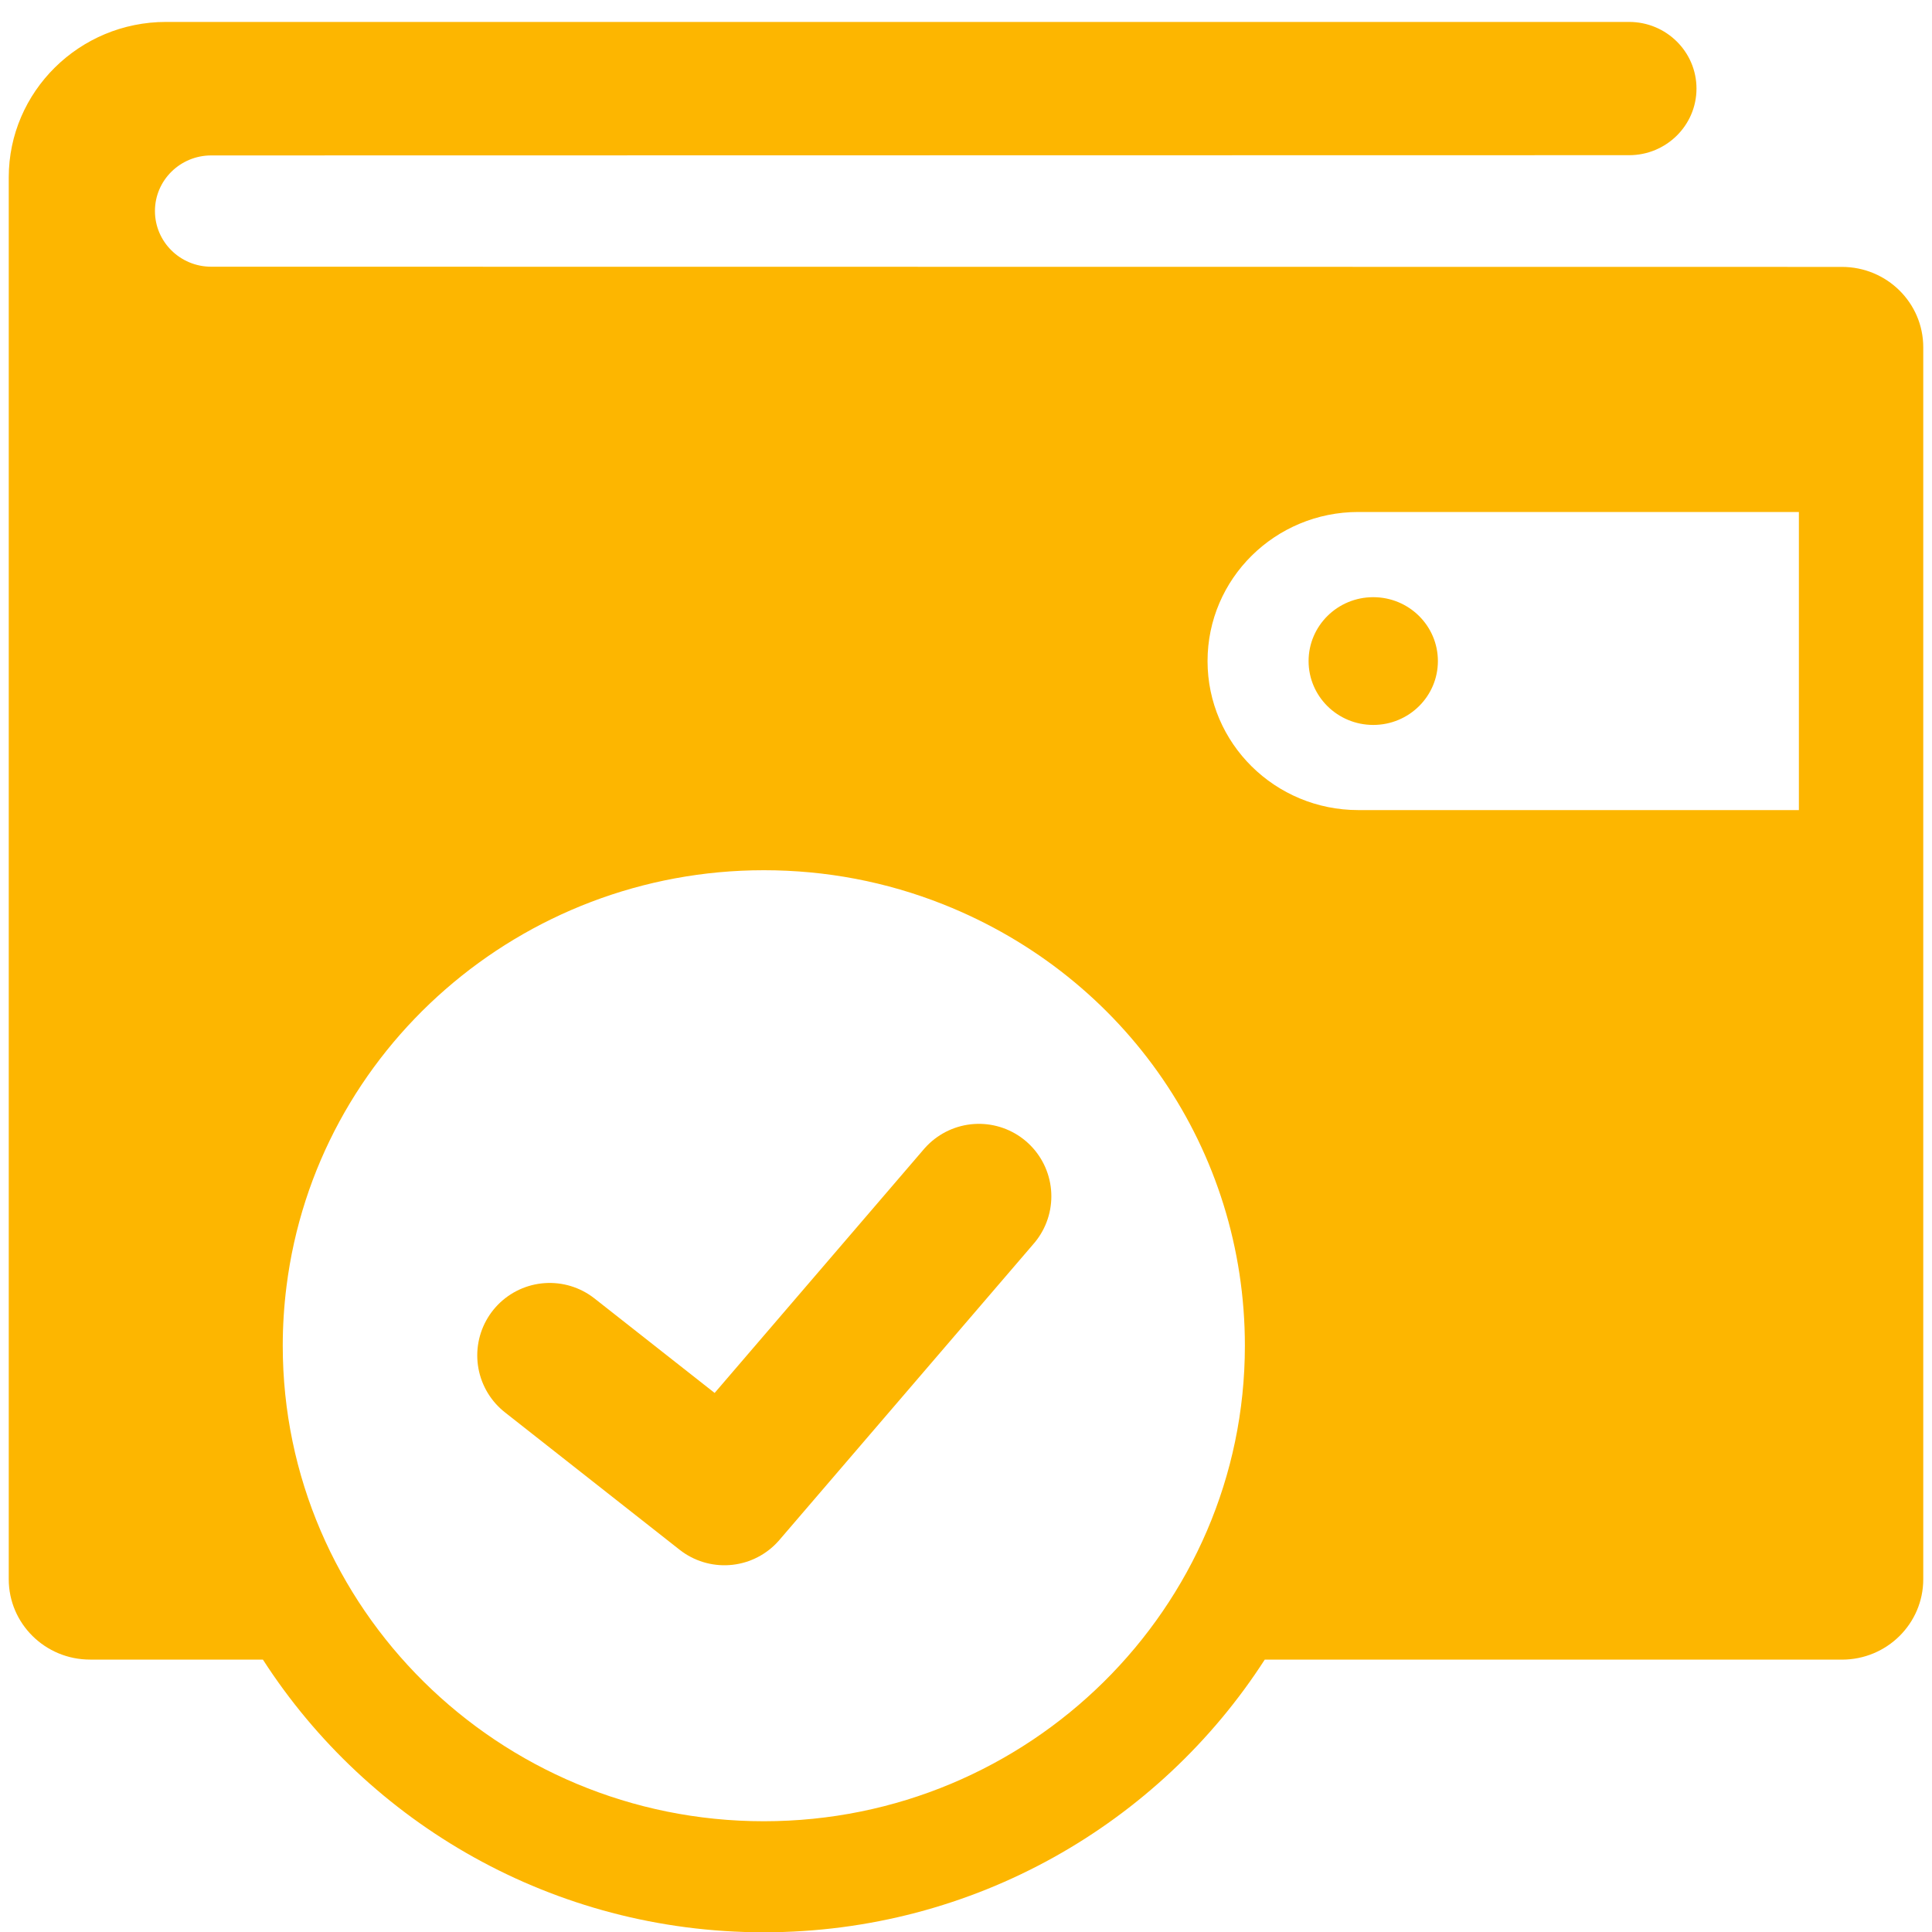
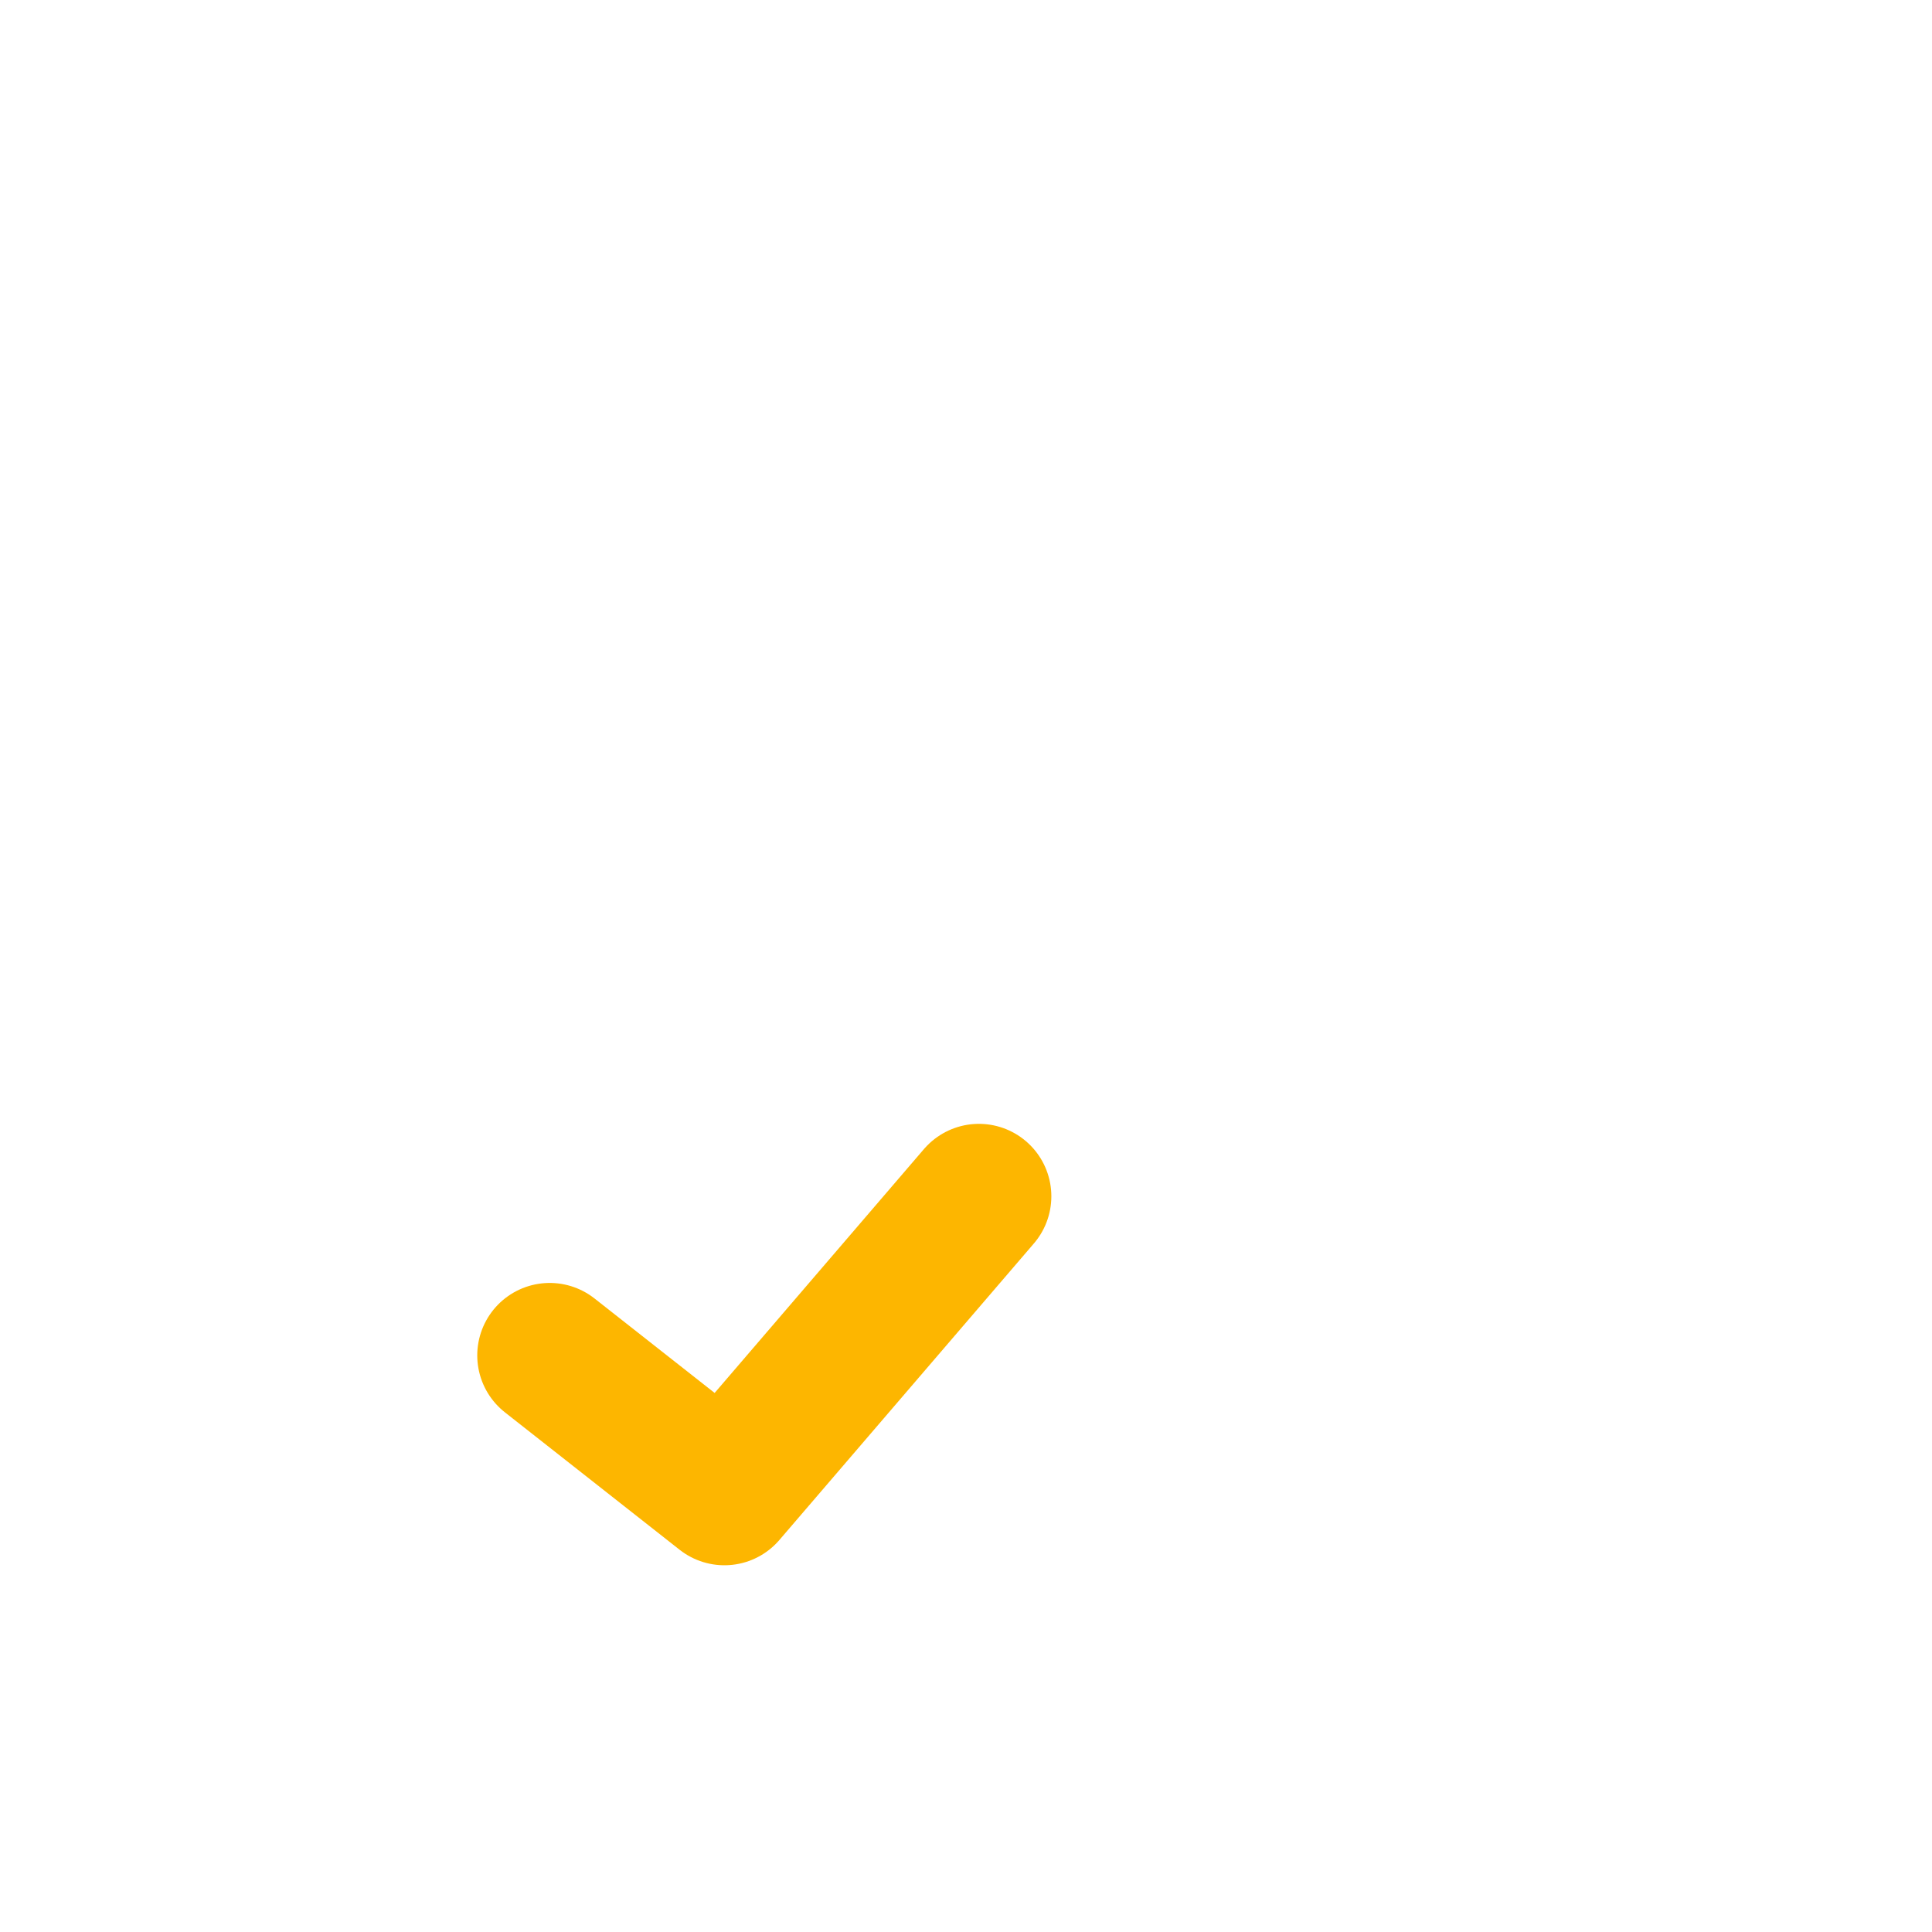
<svg xmlns="http://www.w3.org/2000/svg" width="40" height="40" viewBox="0 0 40 40" fill="none">
  <path d="M11.381 28.062L14.998 30.907L20.267 24.768" stroke="#FDB600" stroke-width="3" stroke-linecap="round" stroke-linejoin="round" />
-   <path d="M38.135 5.526L4.373 5.522C3.73 5.522 3.208 5.006 3.208 4.369C3.208 3.733 3.73 3.218 4.373 3.218L33.729 3.213C34.499 3.213 35.124 2.595 35.124 1.834C35.124 1.072 34.499 0.454 33.729 0.454H3.437C1.642 0.454 0.181 1.898 0.181 3.673V32.696C0.181 33.614 0.934 34.36 1.865 34.36H5.443C7.626 37.75 11.457 40.006 15.814 40.006C20.171 40.006 24.002 37.75 26.185 34.361H38.135C39.066 34.361 39.819 33.615 39.819 32.696V7.19C39.819 6.271 39.066 5.526 38.135 5.526ZM15.814 37.707C10.322 37.707 5.854 33.291 5.854 27.862C5.854 27.453 5.88 27.041 5.931 26.637C6.546 21.723 10.796 18.017 15.814 18.017C17.099 18.017 18.349 18.255 19.53 18.724C23.323 20.232 25.774 23.819 25.774 27.862C25.774 33.29 21.306 37.707 15.814 37.707ZM37.244 16.772H28.123C26.399 16.772 25.001 15.391 25.001 13.687C25.001 11.982 26.399 10.6 28.123 10.6H37.244V16.772ZM27.093 13.687C27.093 14.417 27.692 15.009 28.432 15.009C29.171 15.009 29.77 14.417 29.77 13.687C29.77 12.956 29.171 12.364 28.432 12.364C27.692 12.364 27.093 12.956 27.093 13.687Z" fill="#FDB600" />
</svg>